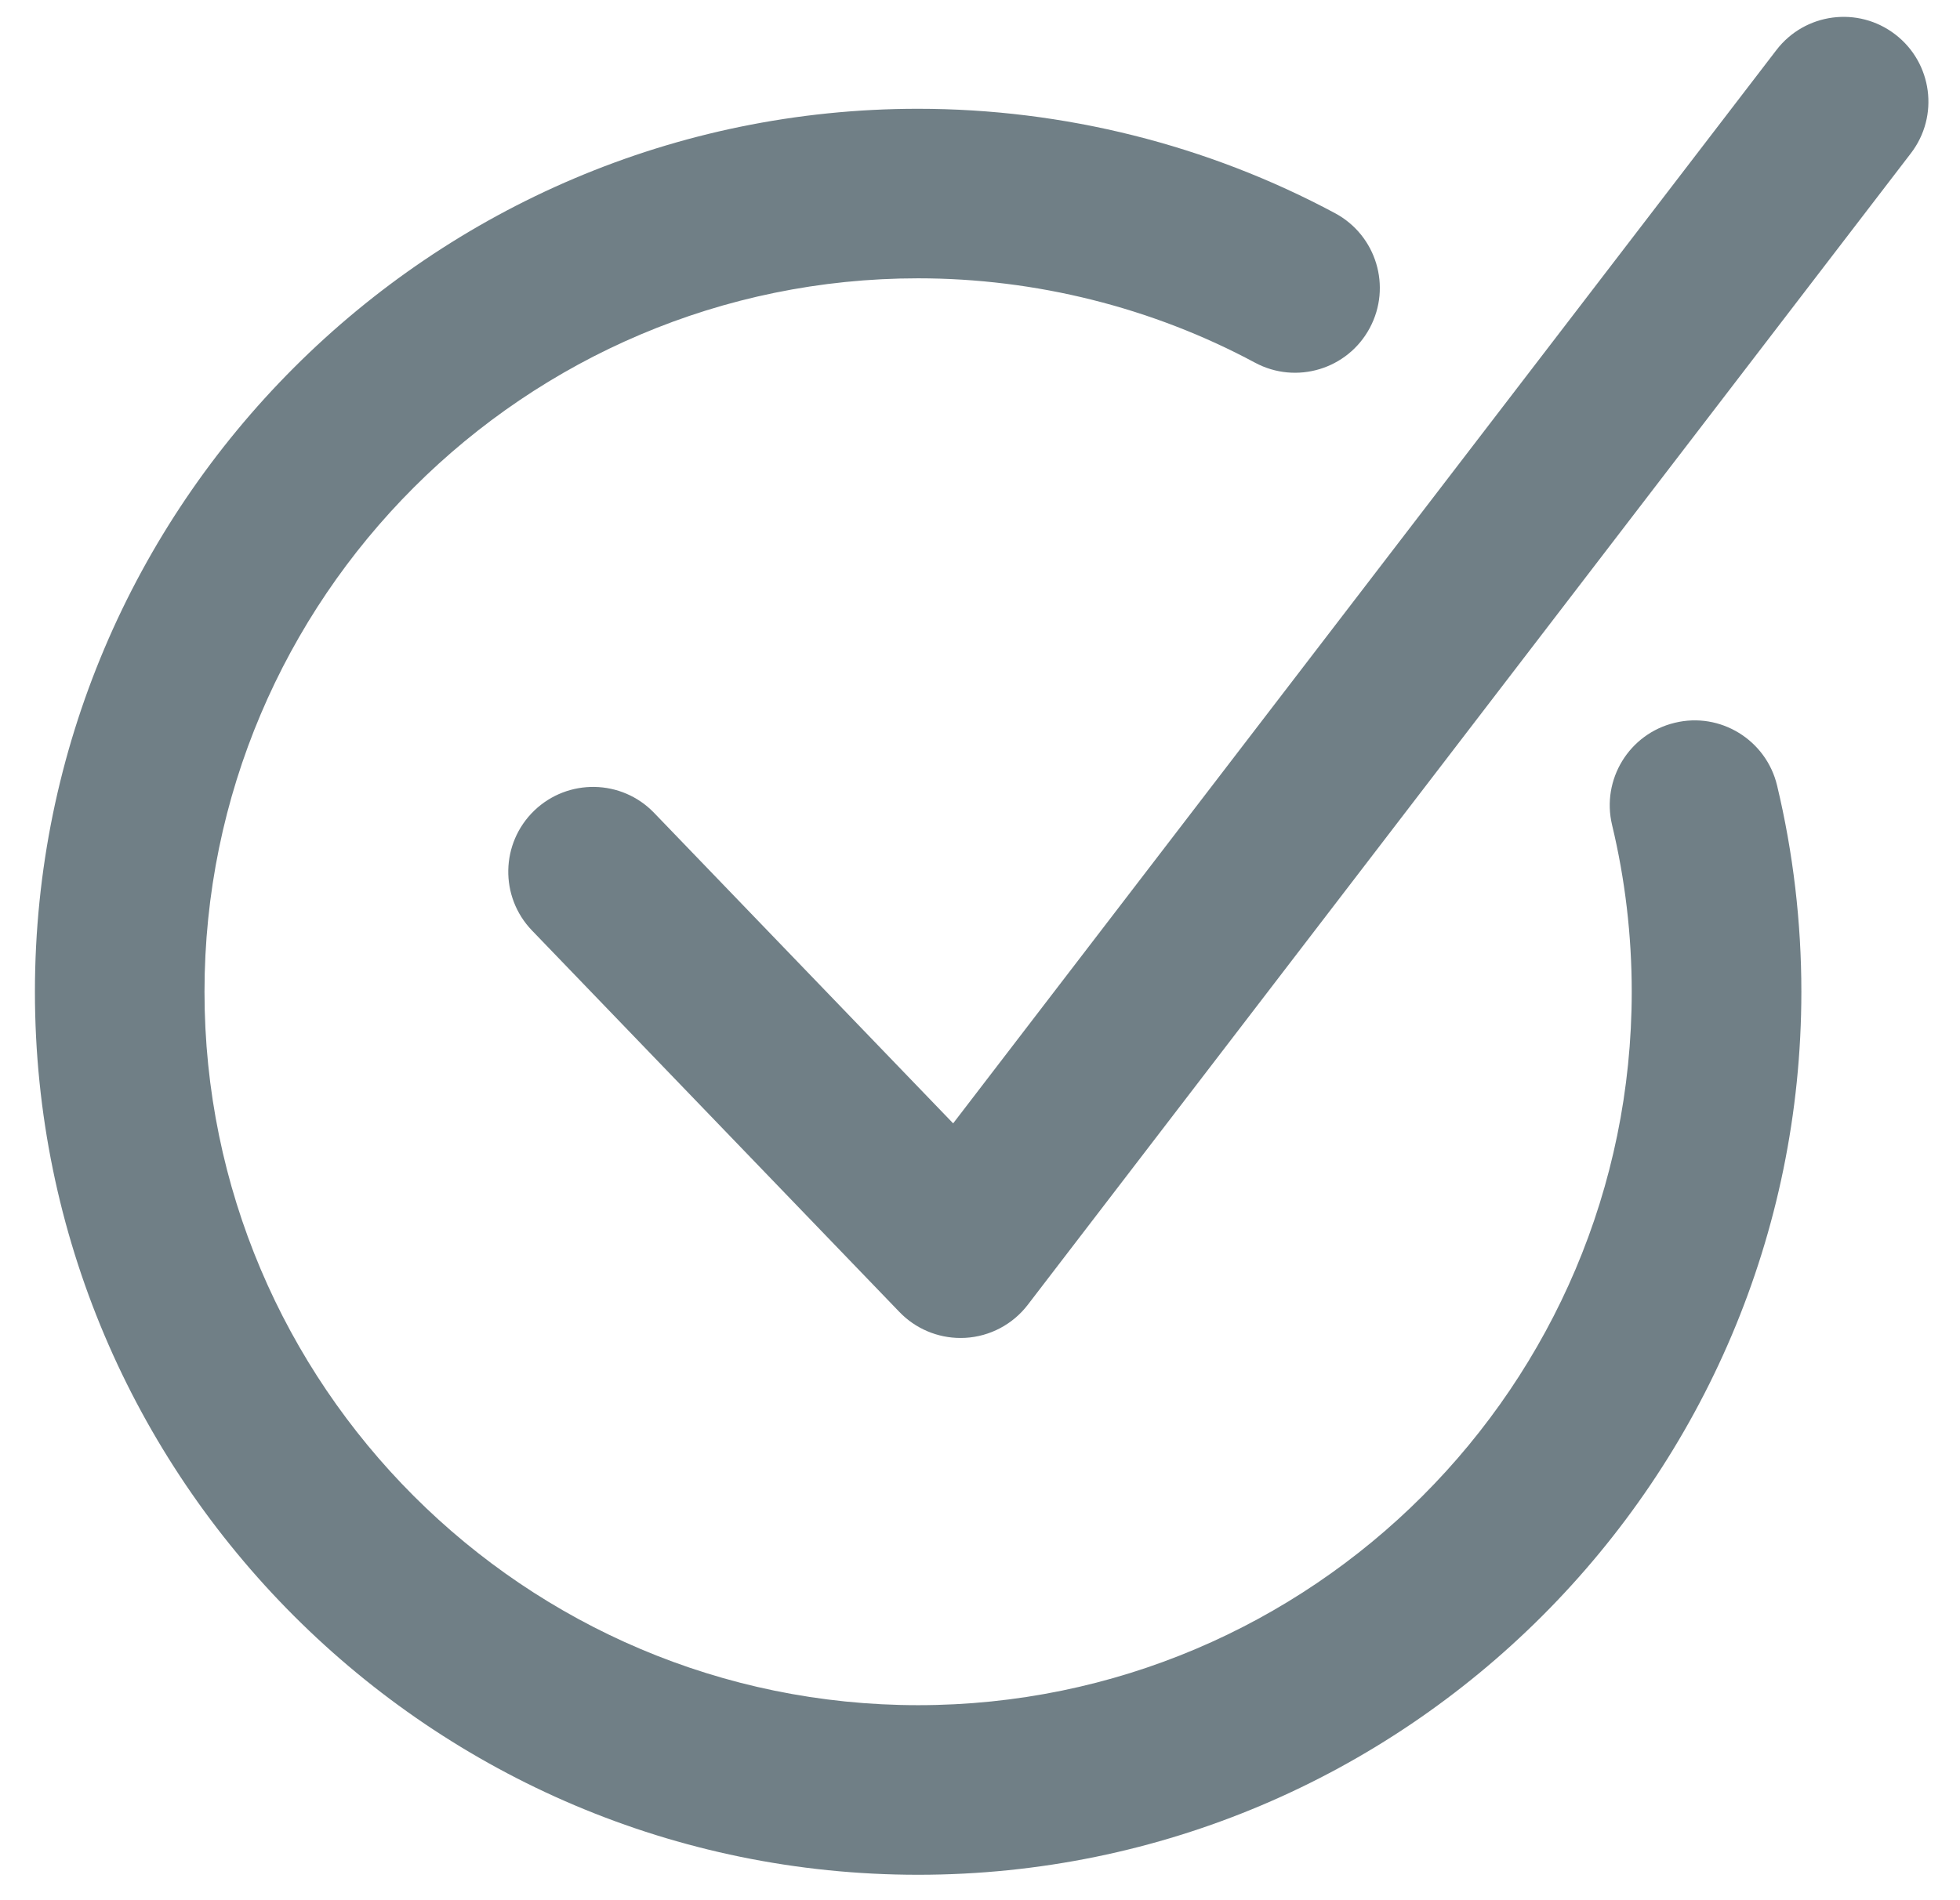
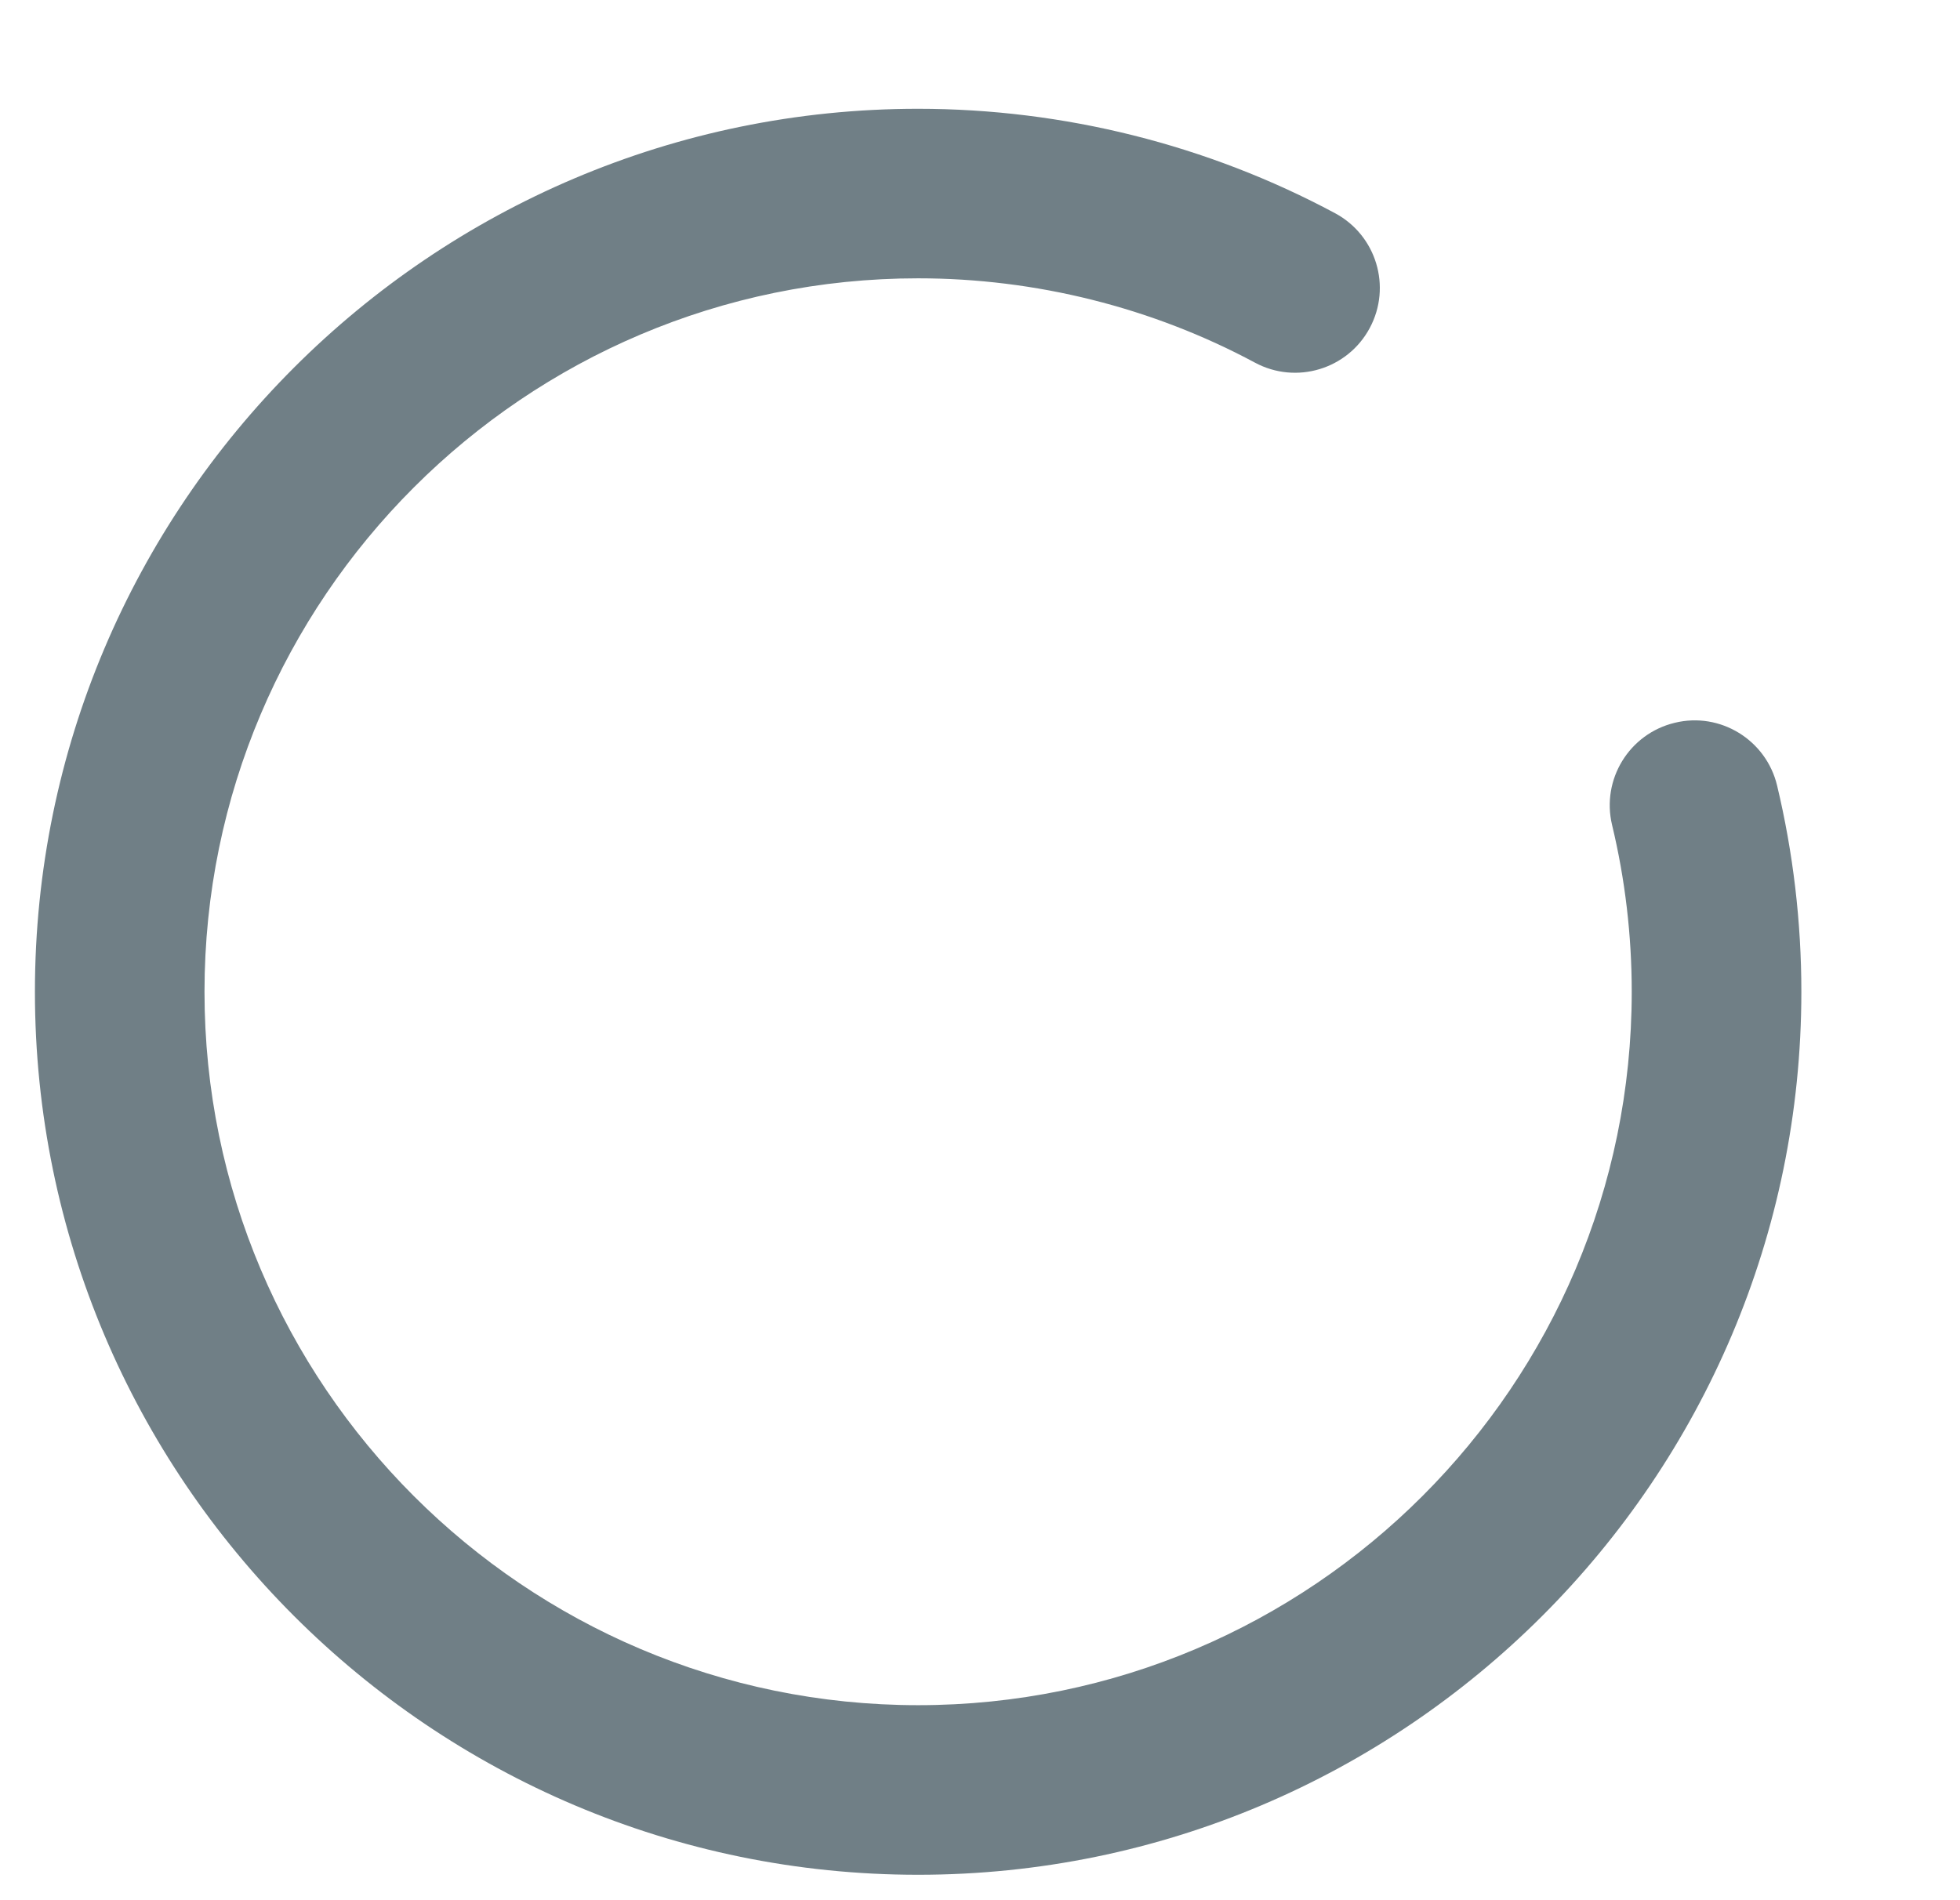
<svg xmlns="http://www.w3.org/2000/svg" version="1.1" id="Ebene_1" x="0px" y="0px" width="33px" height="32px" viewBox="0 0 33 32" enable-background="new 0 0 33 32" xml:space="preserve">
  <g>
-     <path fill="#707F86" d="M16.171,22.532c-0.386,0-0.758-0.157-1.028-0.438l-6.186-6.424c-0.547-0.568-0.53-1.471,0.038-2.019   c0.568-0.546,1.472-0.53,2.018,0.038l5.035,5.229l13.86-18.074c0.48-0.627,1.375-0.745,2.001-0.265   c0.626,0.48,0.744,1.376,0.265,2.001L17.304,21.974c-0.252,0.329-0.637,0.533-1.052,0.556   C16.224,22.531,16.199,22.532,16.171,22.532z" />
-   </g>
+     </g>
  <g>
    <path fill="#707F86" d="M15.458,31.572c-8.199,0-14.87-6.67-14.87-14.87c0-8.199,6.671-14.87,14.87-14.87   c2.448,0,4.875,0.608,7.021,1.759c0.694,0.373,0.956,1.238,0.583,1.933c-0.372,0.695-1.238,0.957-1.933,0.583   c-1.731-0.929-3.692-1.42-5.671-1.42c-6.625,0-12.015,5.39-12.015,12.015c0,6.625,5.39,12.014,12.015,12.014   c6.626,0,12.015-5.389,12.015-12.014c0-0.949-0.111-1.894-0.331-2.809c-0.183-0.767,0.289-1.537,1.056-1.721   c0.766-0.187,1.538,0.289,1.722,1.055c0.271,1.132,0.409,2.302,0.409,3.474C30.328,24.902,23.656,31.572,15.458,31.572z" />
  </g>
</svg>